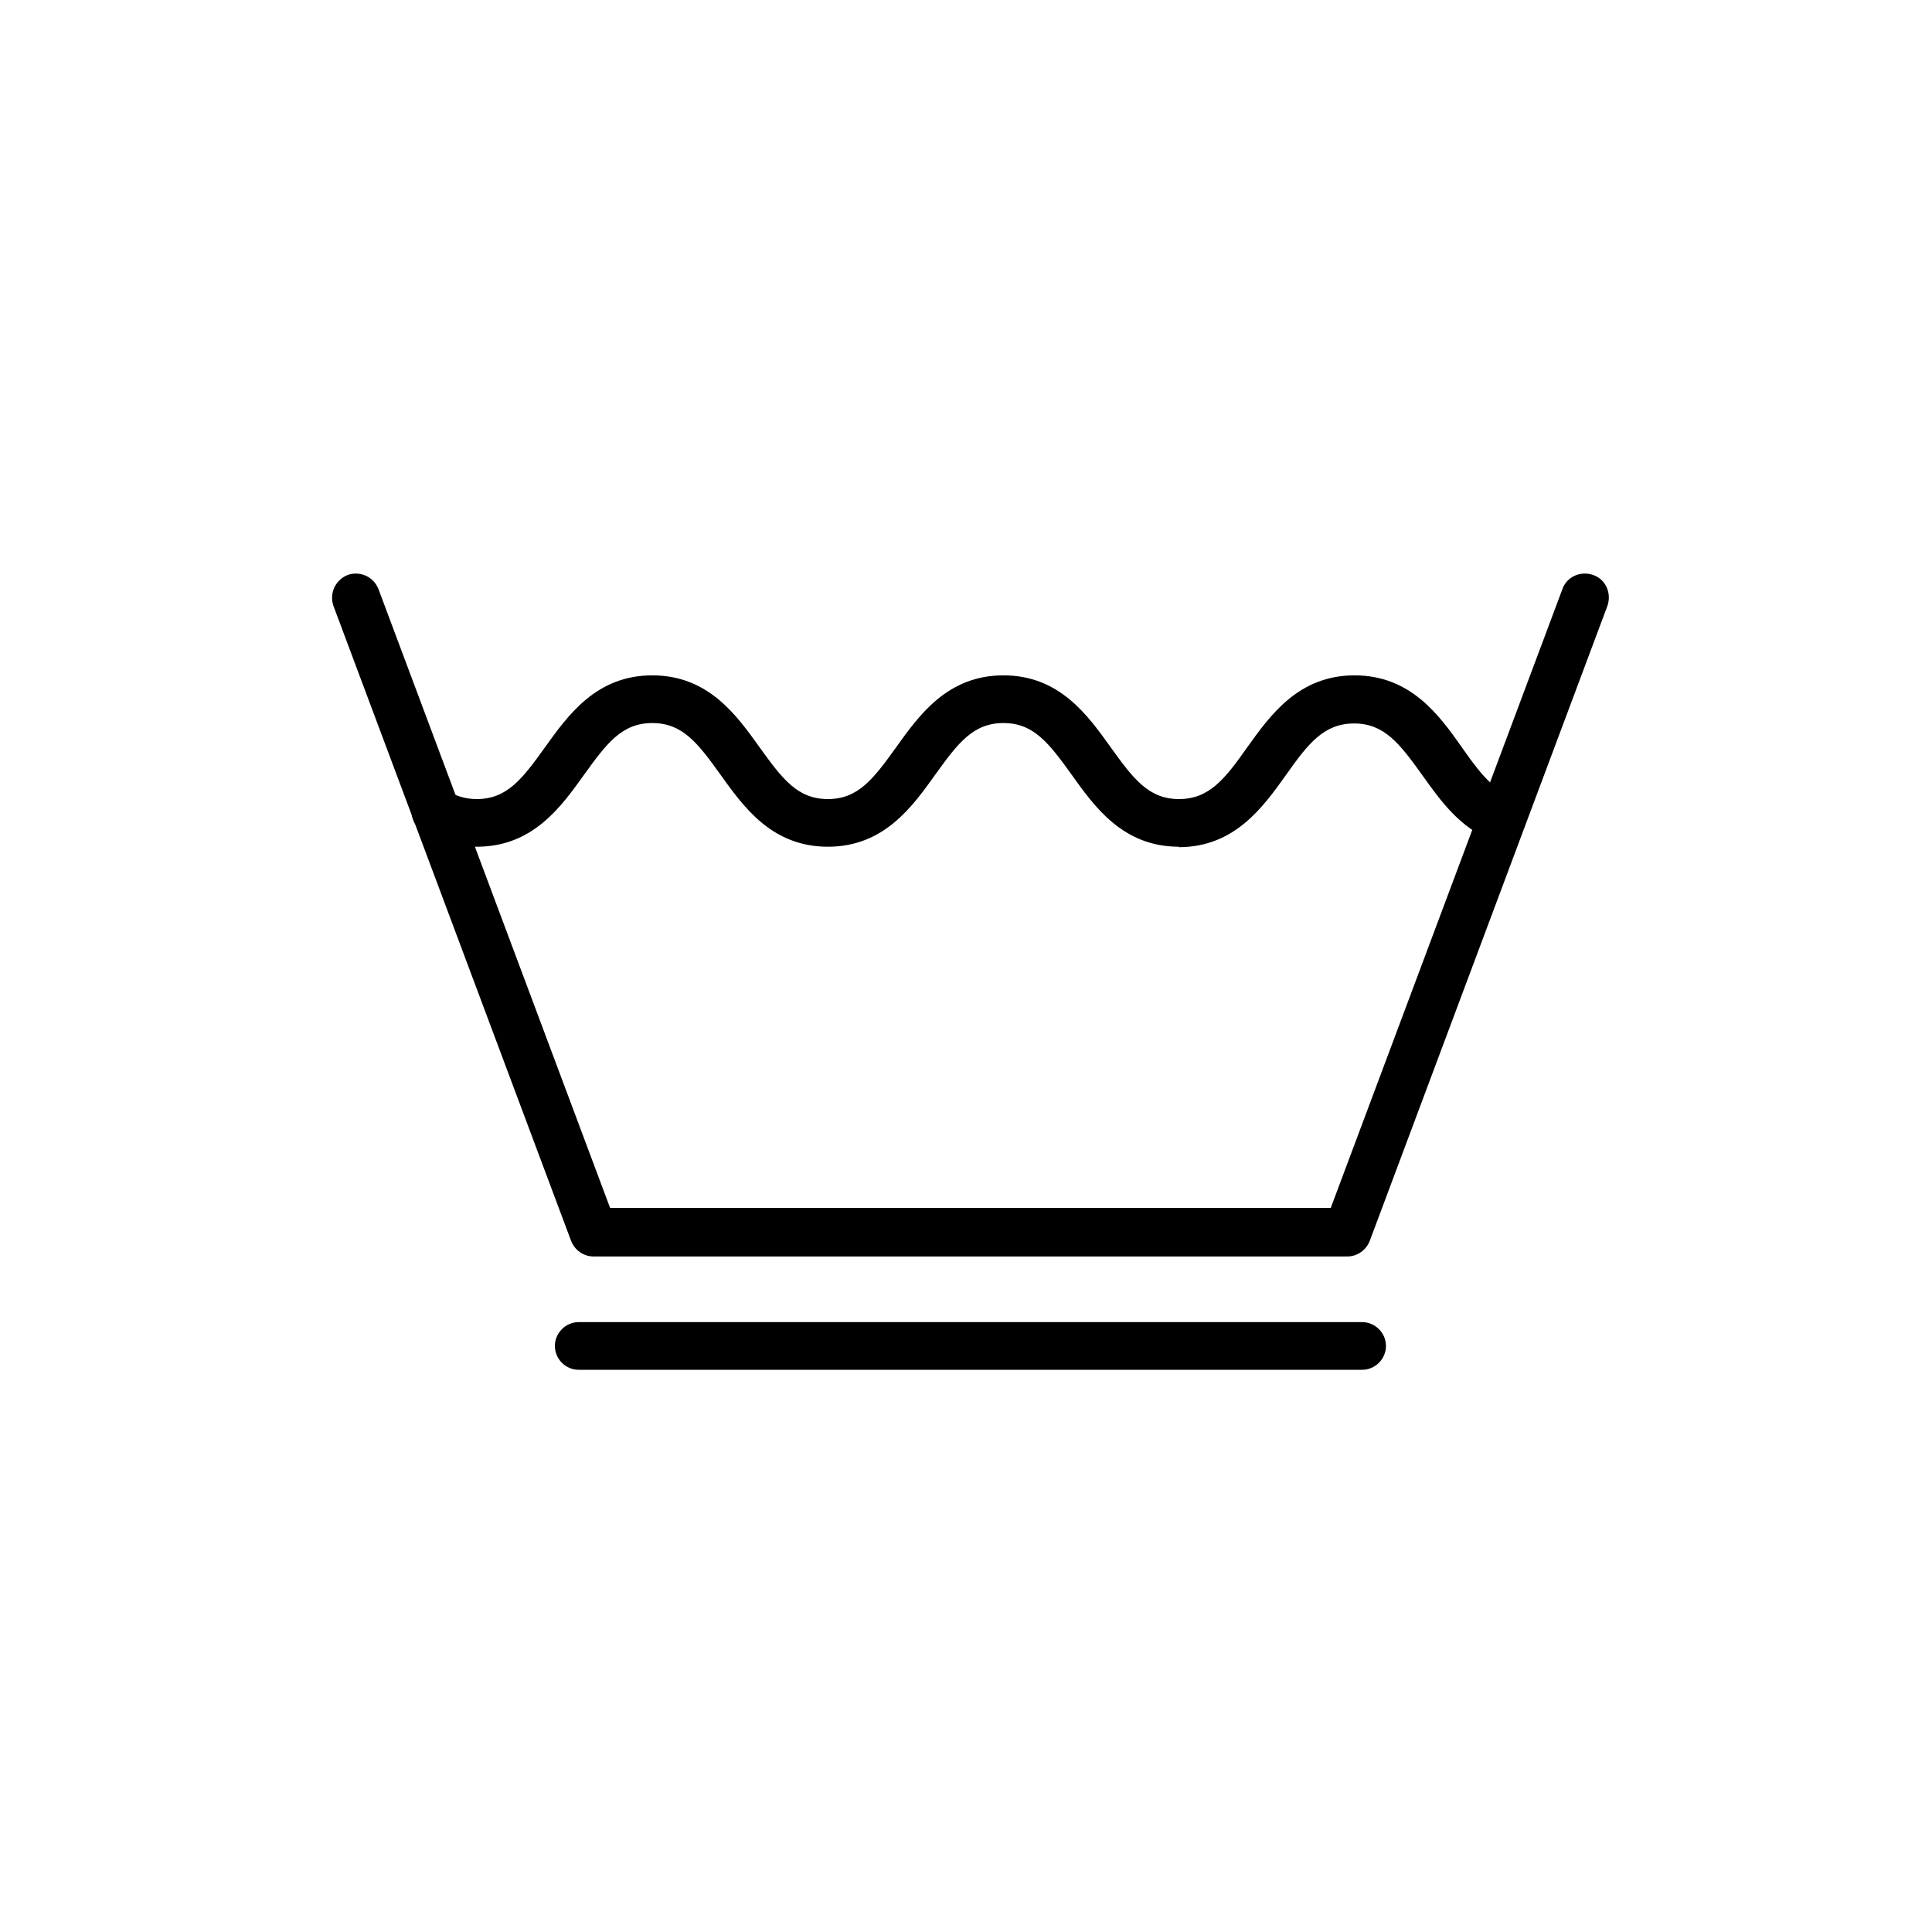
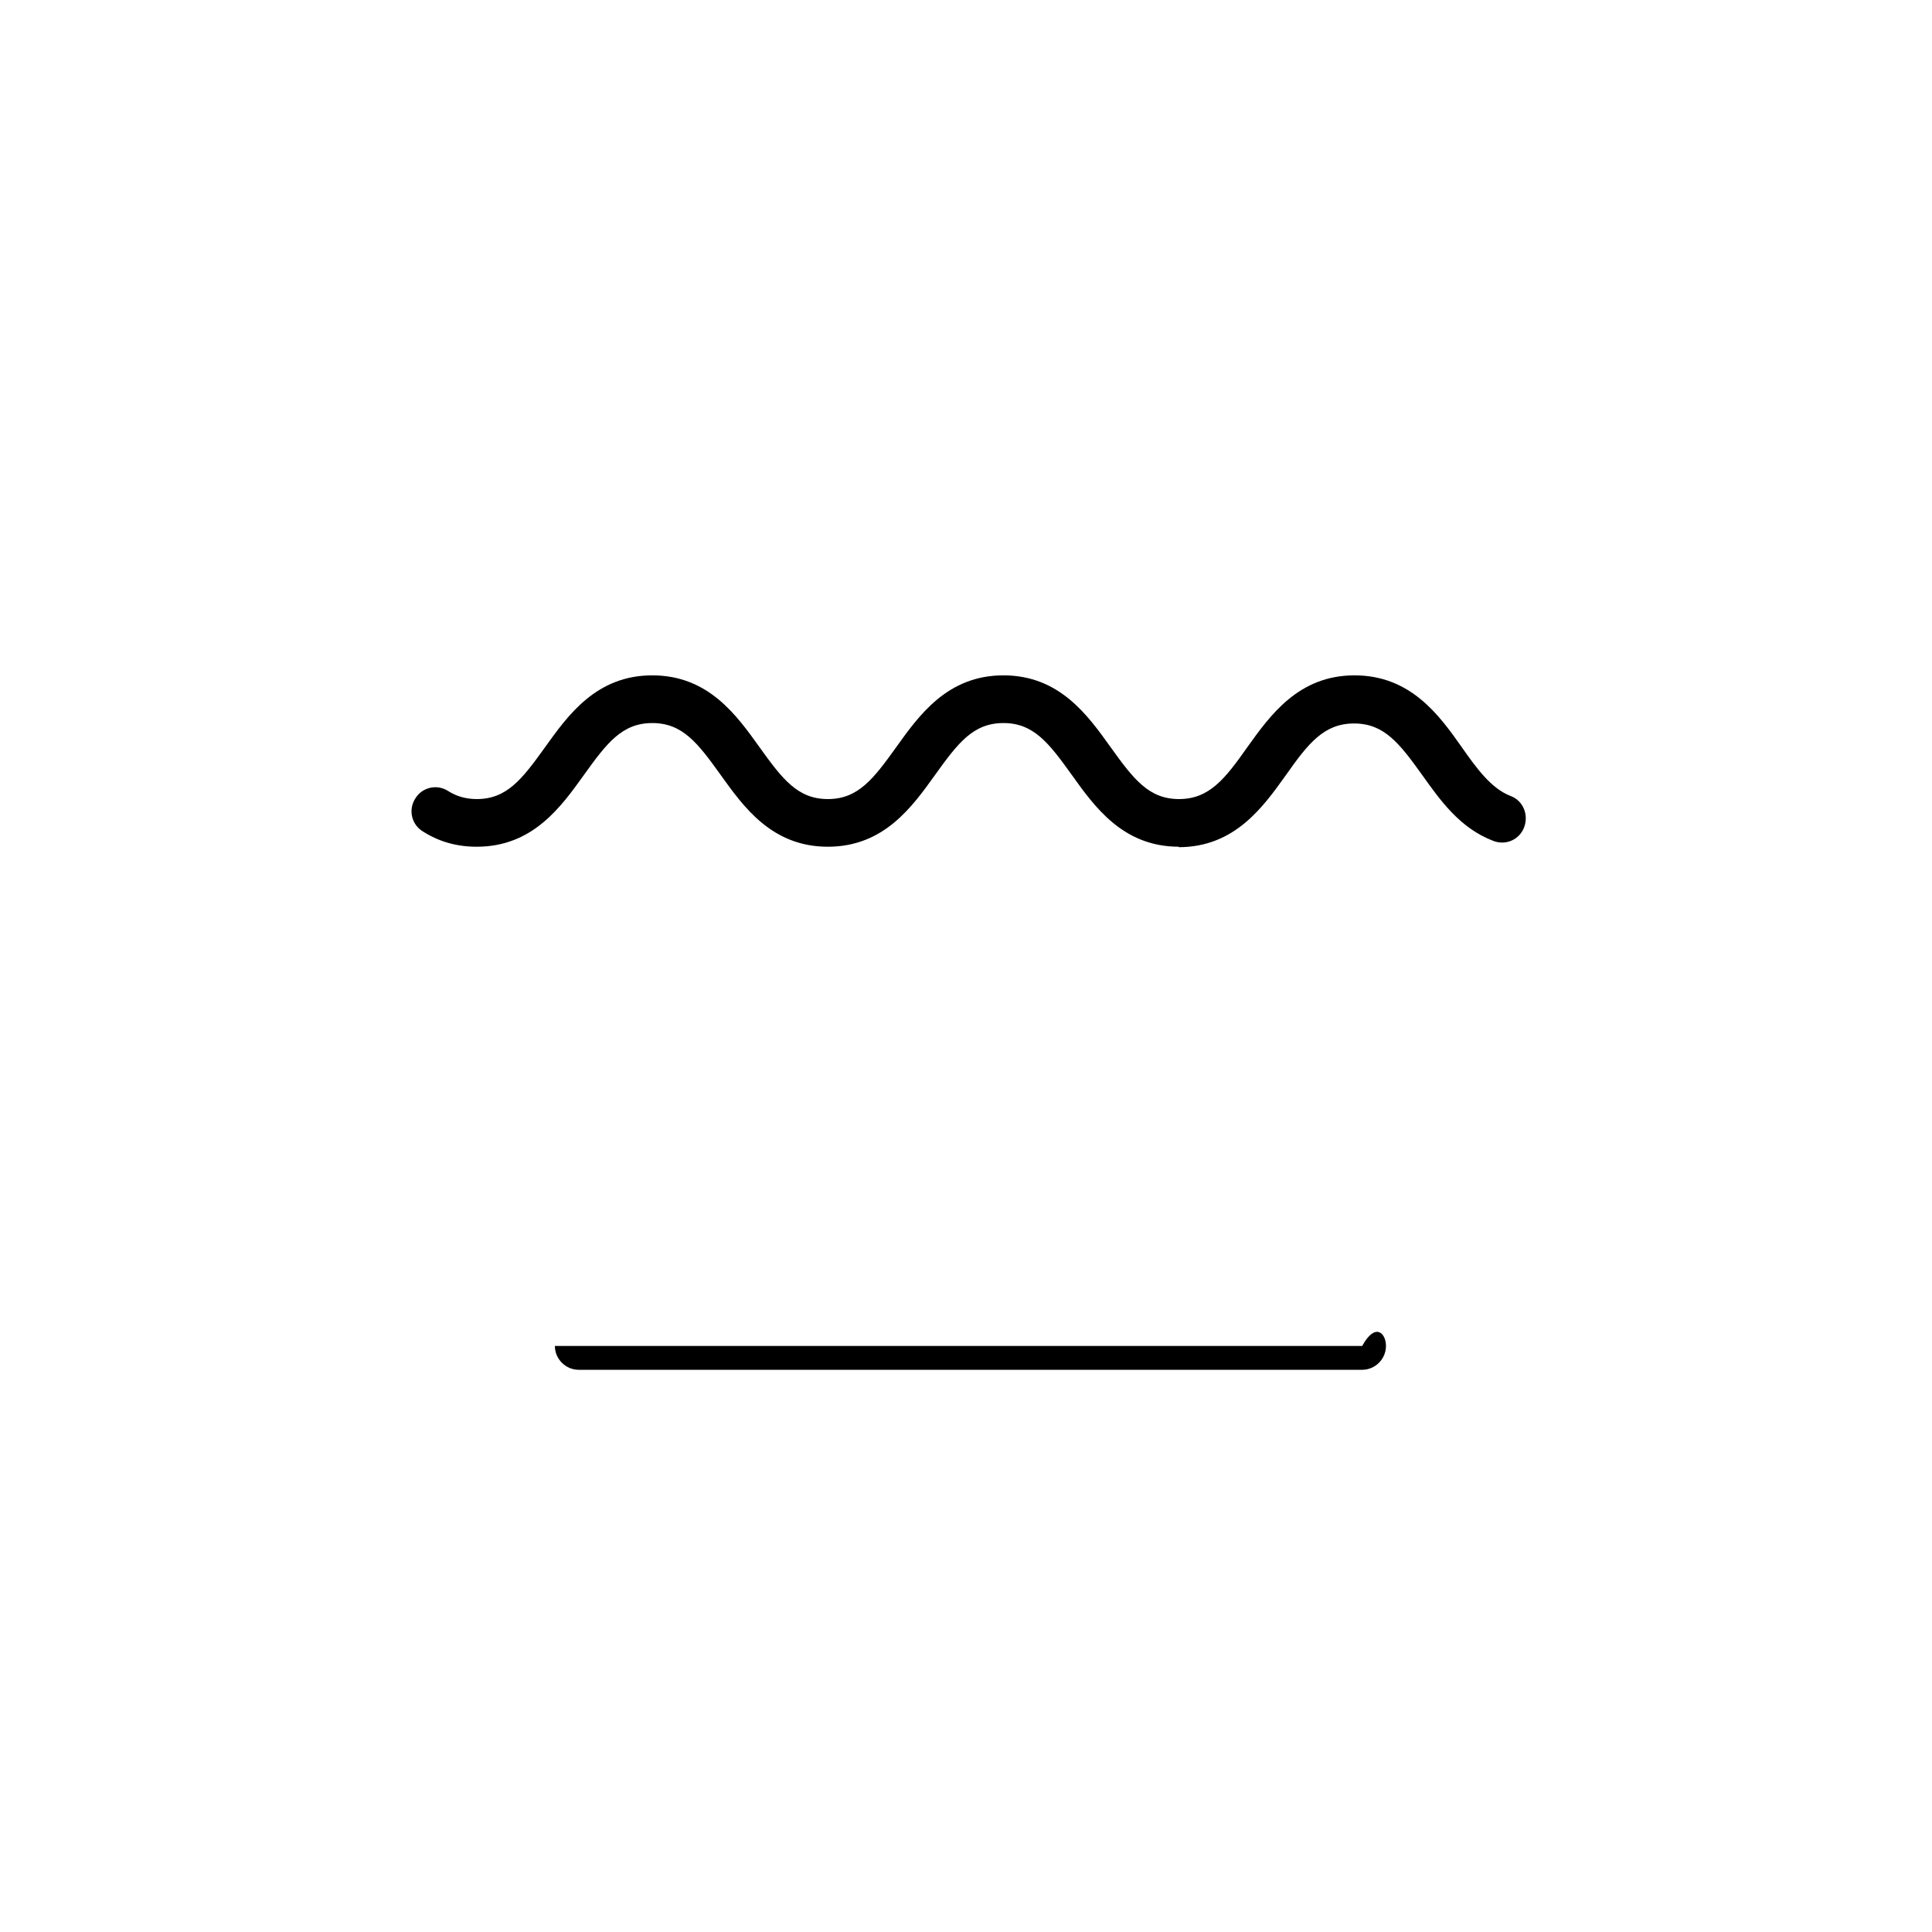
<svg xmlns="http://www.w3.org/2000/svg" fill="none" viewBox="0 0 64 64" height="64" width="64">
  <rect fill="white" height="64" width="64" />
-   <path fill="black" d="M44.633 41.622H19.66C19.333 41.622 19.035 41.413 18.916 41.1L11.048 20.078C10.899 19.661 11.108 19.214 11.509 19.05C11.911 18.901 12.372 19.095 12.536 19.512L20.21 40.013H44.083L51.758 19.512C51.906 19.095 52.367 18.901 52.784 19.05C53.2 19.199 53.394 19.661 53.245 20.078L45.377 41.1C45.258 41.413 44.96 41.622 44.633 41.622Z" />
  <path fill="black" d="M39.055 28.049C37.196 28.049 36.259 26.723 35.501 25.665C34.742 24.607 34.236 23.952 33.24 23.952C32.243 23.952 31.737 24.607 30.979 25.665C30.22 26.723 29.283 28.049 27.424 28.049C25.565 28.049 24.628 26.723 23.869 25.665C23.111 24.607 22.605 23.952 21.608 23.952C20.612 23.952 20.106 24.607 19.348 25.665C18.589 26.723 17.652 28.049 15.793 28.049C15.138 28.049 14.543 27.885 14.008 27.542C13.636 27.319 13.517 26.827 13.755 26.455C13.978 26.082 14.469 25.963 14.841 26.201C15.123 26.38 15.436 26.47 15.793 26.47C16.789 26.47 17.295 25.814 18.053 24.756C18.812 23.698 19.749 22.372 21.608 22.372C23.468 22.372 24.405 23.698 25.163 24.756C25.922 25.814 26.427 26.47 27.424 26.47C28.421 26.47 28.926 25.814 29.685 24.756C30.443 23.698 31.381 22.372 33.24 22.372C35.099 22.372 36.036 23.698 36.794 24.756C37.553 25.814 38.059 26.47 39.055 26.47C40.052 26.47 40.572 25.814 41.316 24.756C42.075 23.698 43.012 22.372 44.871 22.372C46.73 22.372 47.682 23.698 48.426 24.756C48.917 25.456 49.393 26.112 50.032 26.365C50.449 26.514 50.642 26.976 50.493 27.393C50.345 27.811 49.883 28.019 49.467 27.855C48.366 27.438 47.712 26.514 47.117 25.68C46.358 24.622 45.853 23.966 44.856 23.966C43.86 23.966 43.339 24.622 42.595 25.68C41.837 26.738 40.9 28.064 39.041 28.064L39.055 28.049Z" />
-   <path fill="black" d="M45.124 45.376H19.169C18.738 45.376 18.381 45.019 18.381 44.587C18.381 44.155 18.738 43.797 19.169 43.797H45.124C45.555 43.797 45.912 44.155 45.912 44.587C45.912 45.019 45.555 45.376 45.124 45.376Z" />
+   <path fill="black" d="M45.124 45.376H19.169C18.738 45.376 18.381 45.019 18.381 44.587H45.124C45.555 43.797 45.912 44.155 45.912 44.587C45.912 45.019 45.555 45.376 45.124 45.376Z" />
</svg>